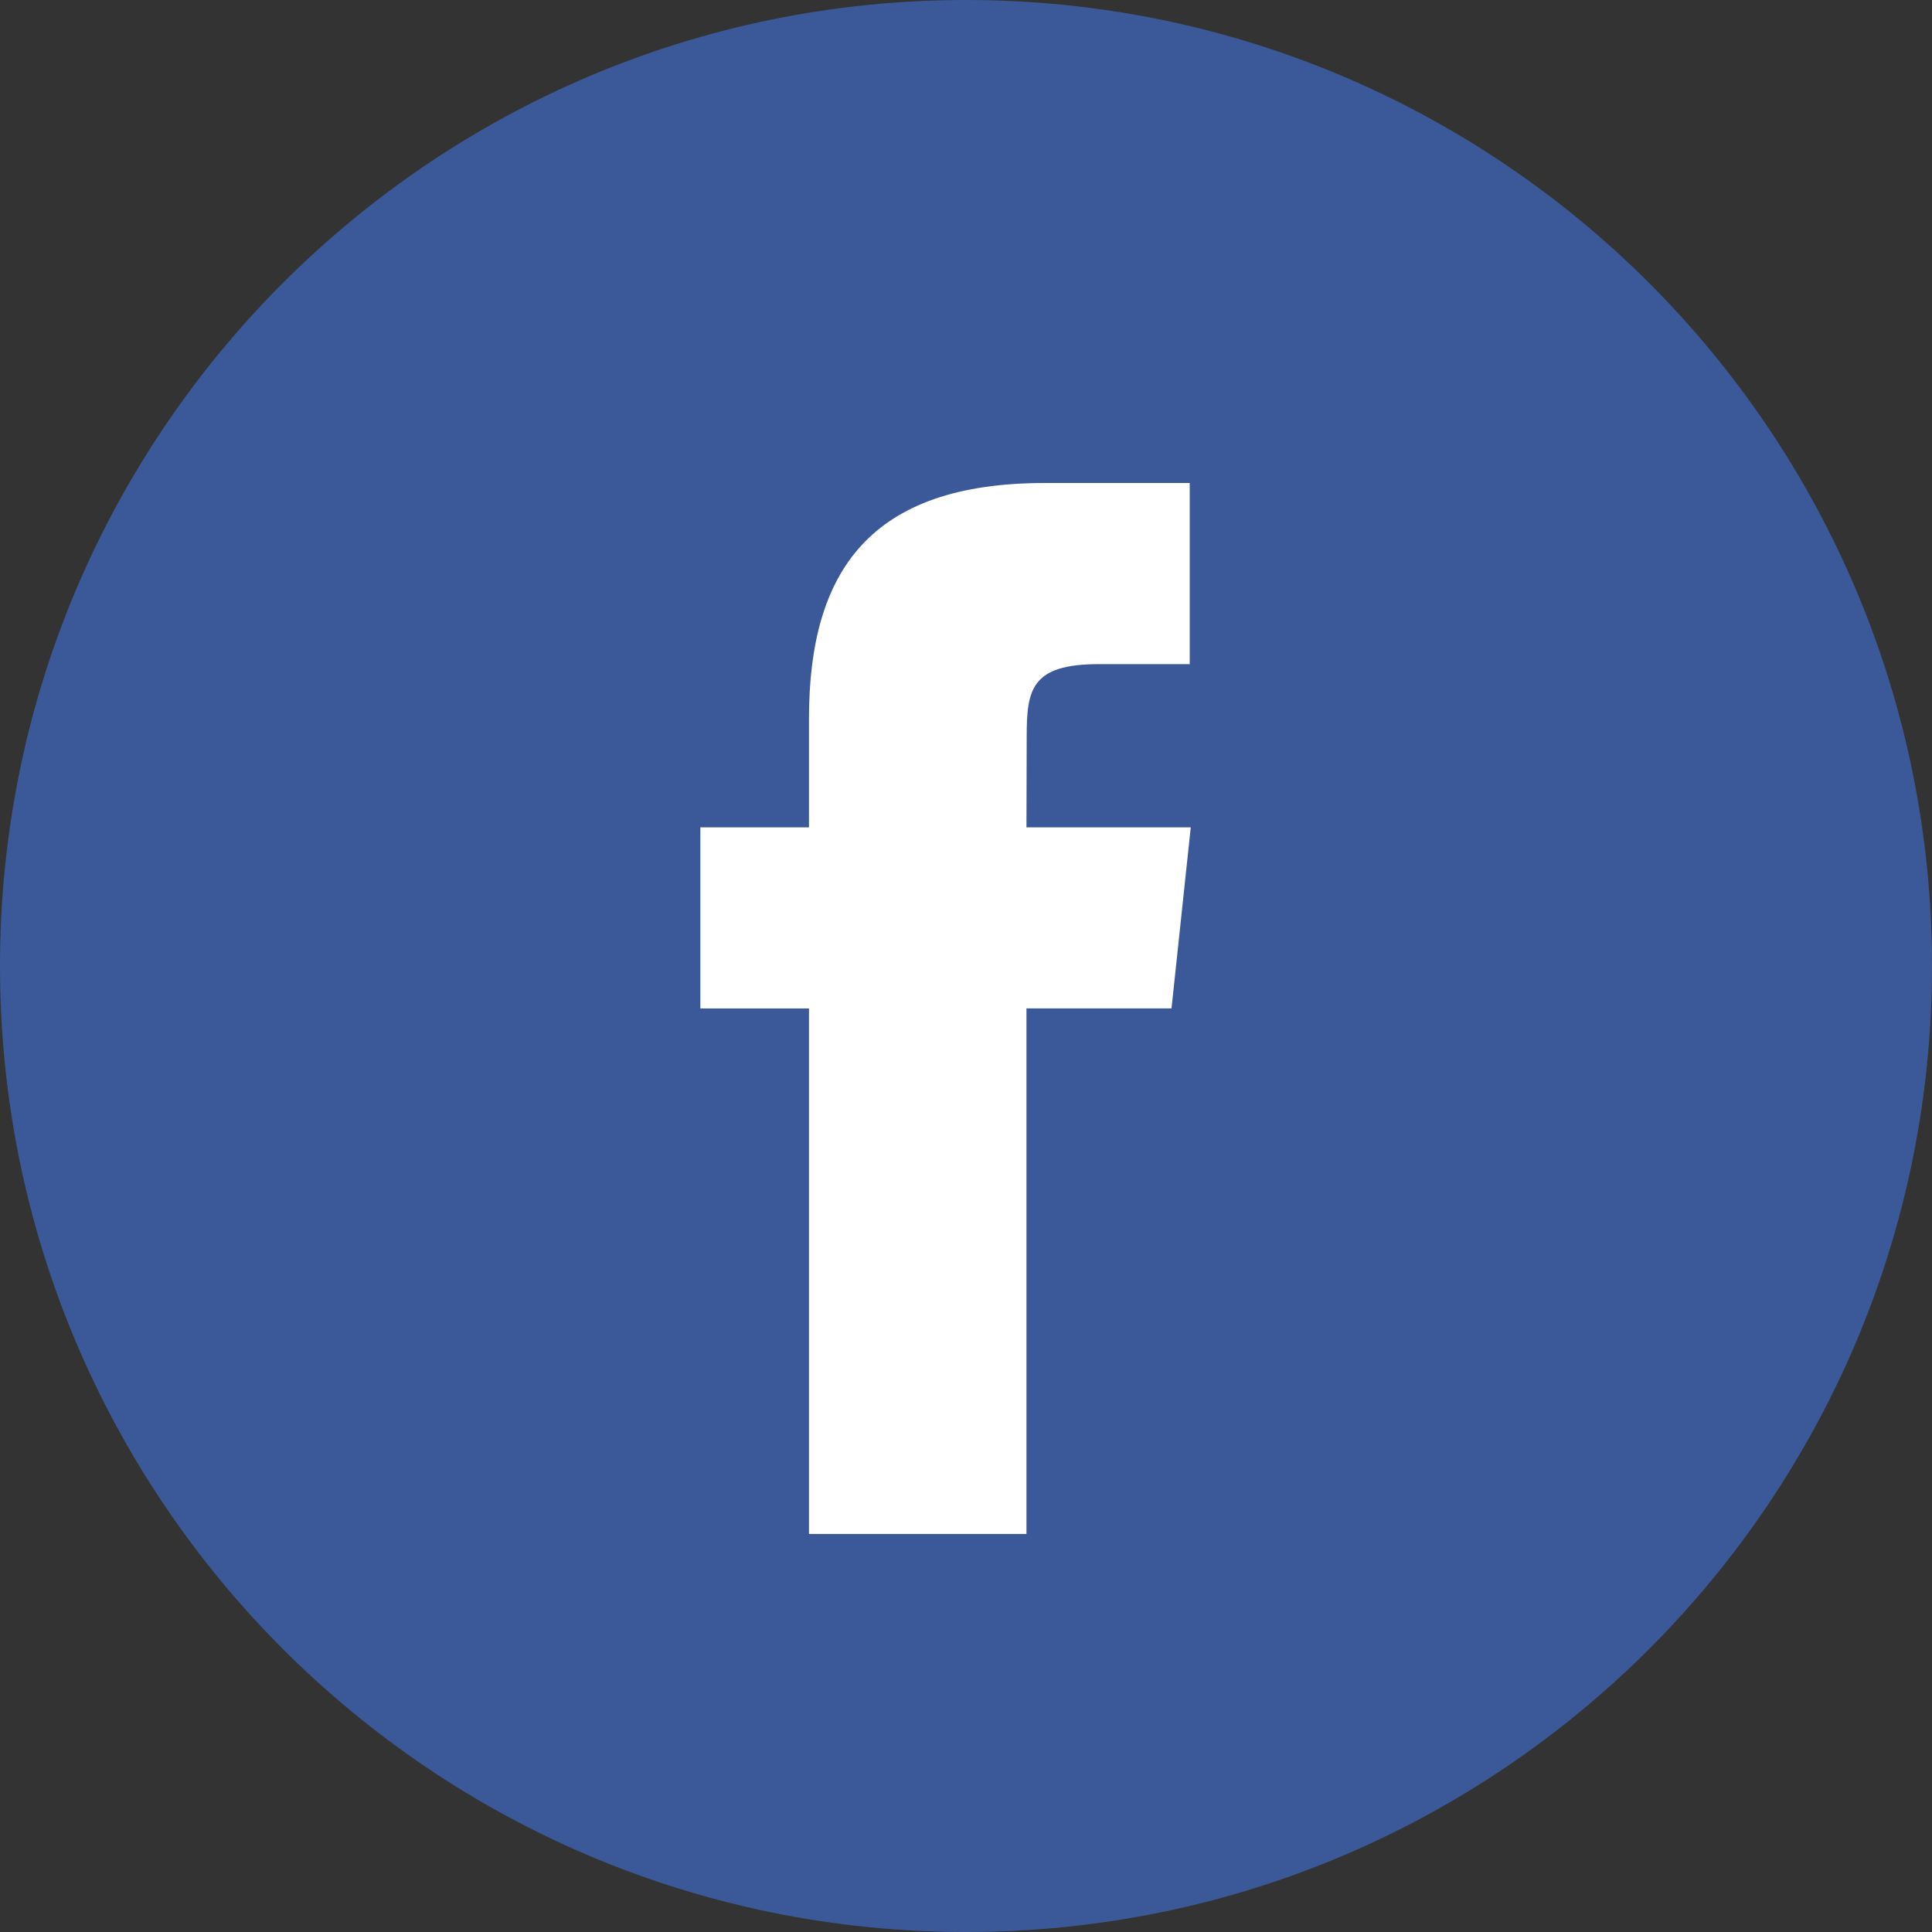
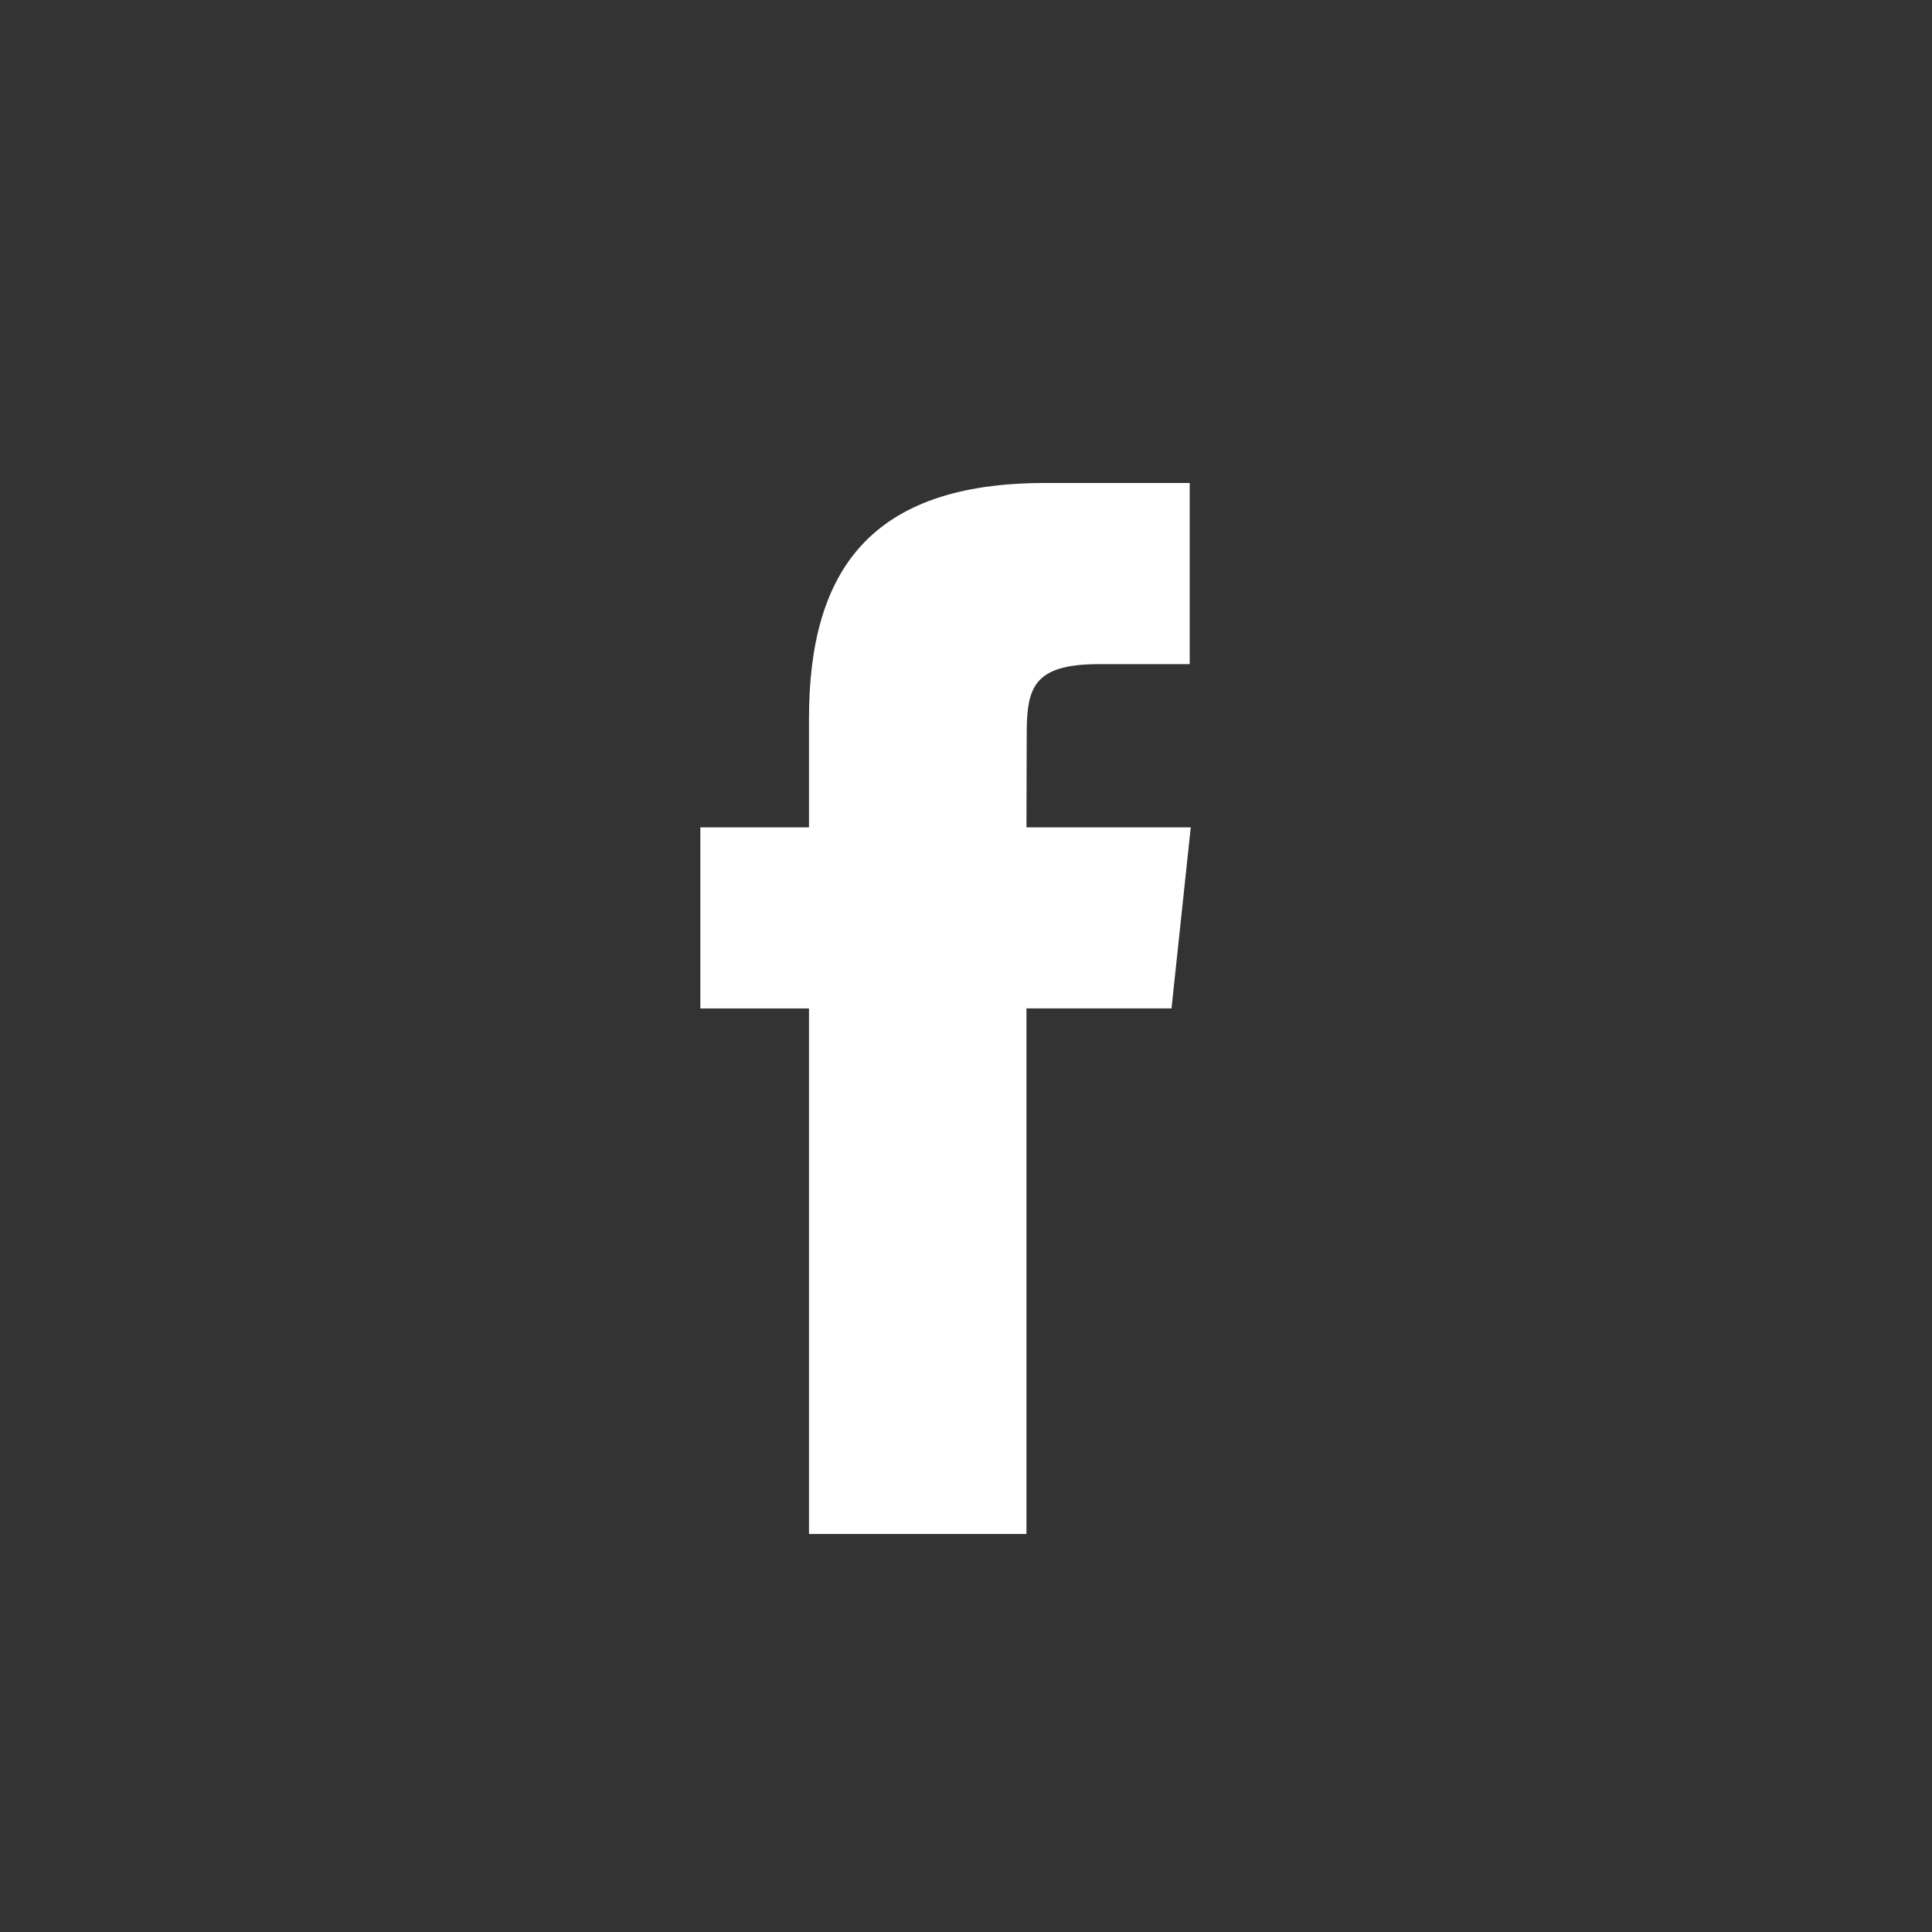
<svg xmlns="http://www.w3.org/2000/svg" width="48" height="48" viewBox="0 0 48 48">
  <rect x="0" y="0" width="48" height="48" fill="#333333" stroke="none" />
  <g fill="none">
-     <path fill="#3B5998" d="M0,24 C0,10.745 10.745,0 24,0 C37.255,0 48,10.745 48,24 C48,37.255 37.255,48 24,48 C10.745,48 0,37.255 0,24 Z" />
    <path fill="#FFF" d="M25.502,38.111 L25.502,25.054 L29.106,25.054 L29.584,20.555 L25.502,20.555 L25.508,18.303 C25.508,17.129 25.619,16.5 27.305,16.5 L29.558,16.5 L29.558,12 L25.953,12 C21.623,12 20.099,14.183 20.099,17.854 L20.099,20.555 L17.4,20.555 L17.4,25.055 L20.099,25.055 L20.099,38.111 L25.502,38.111 Z" />
  </g>
</svg>